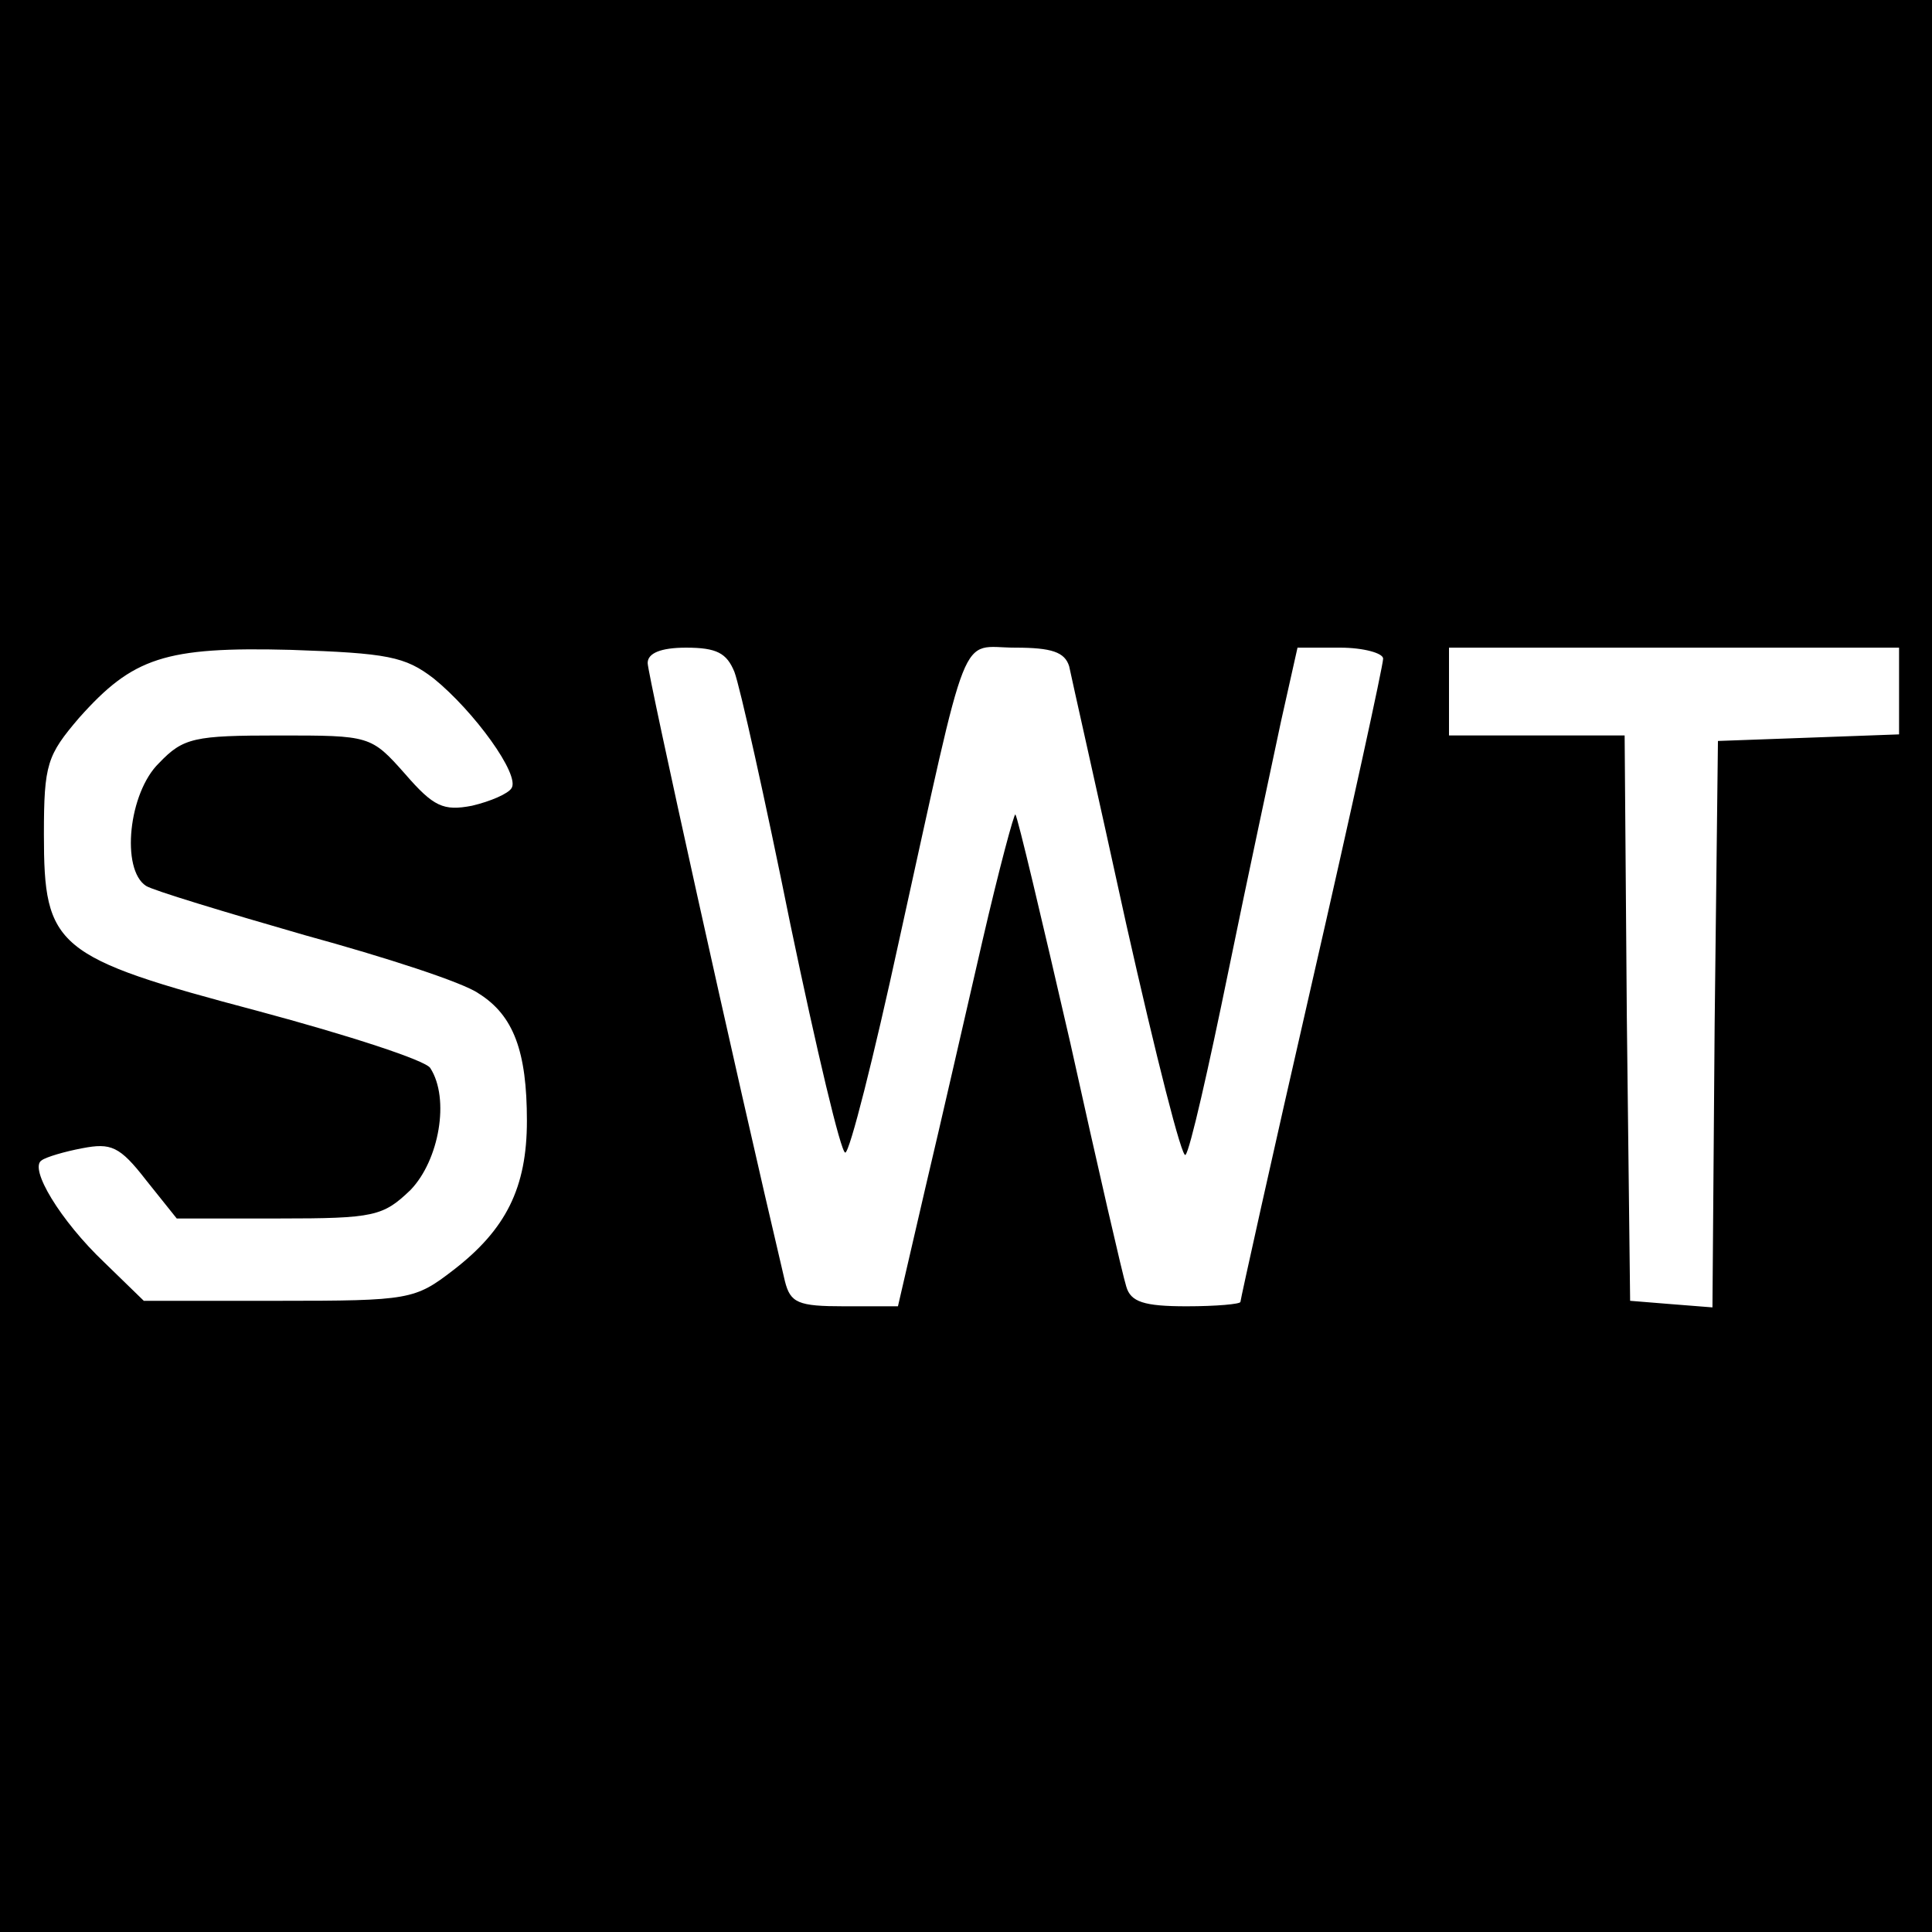
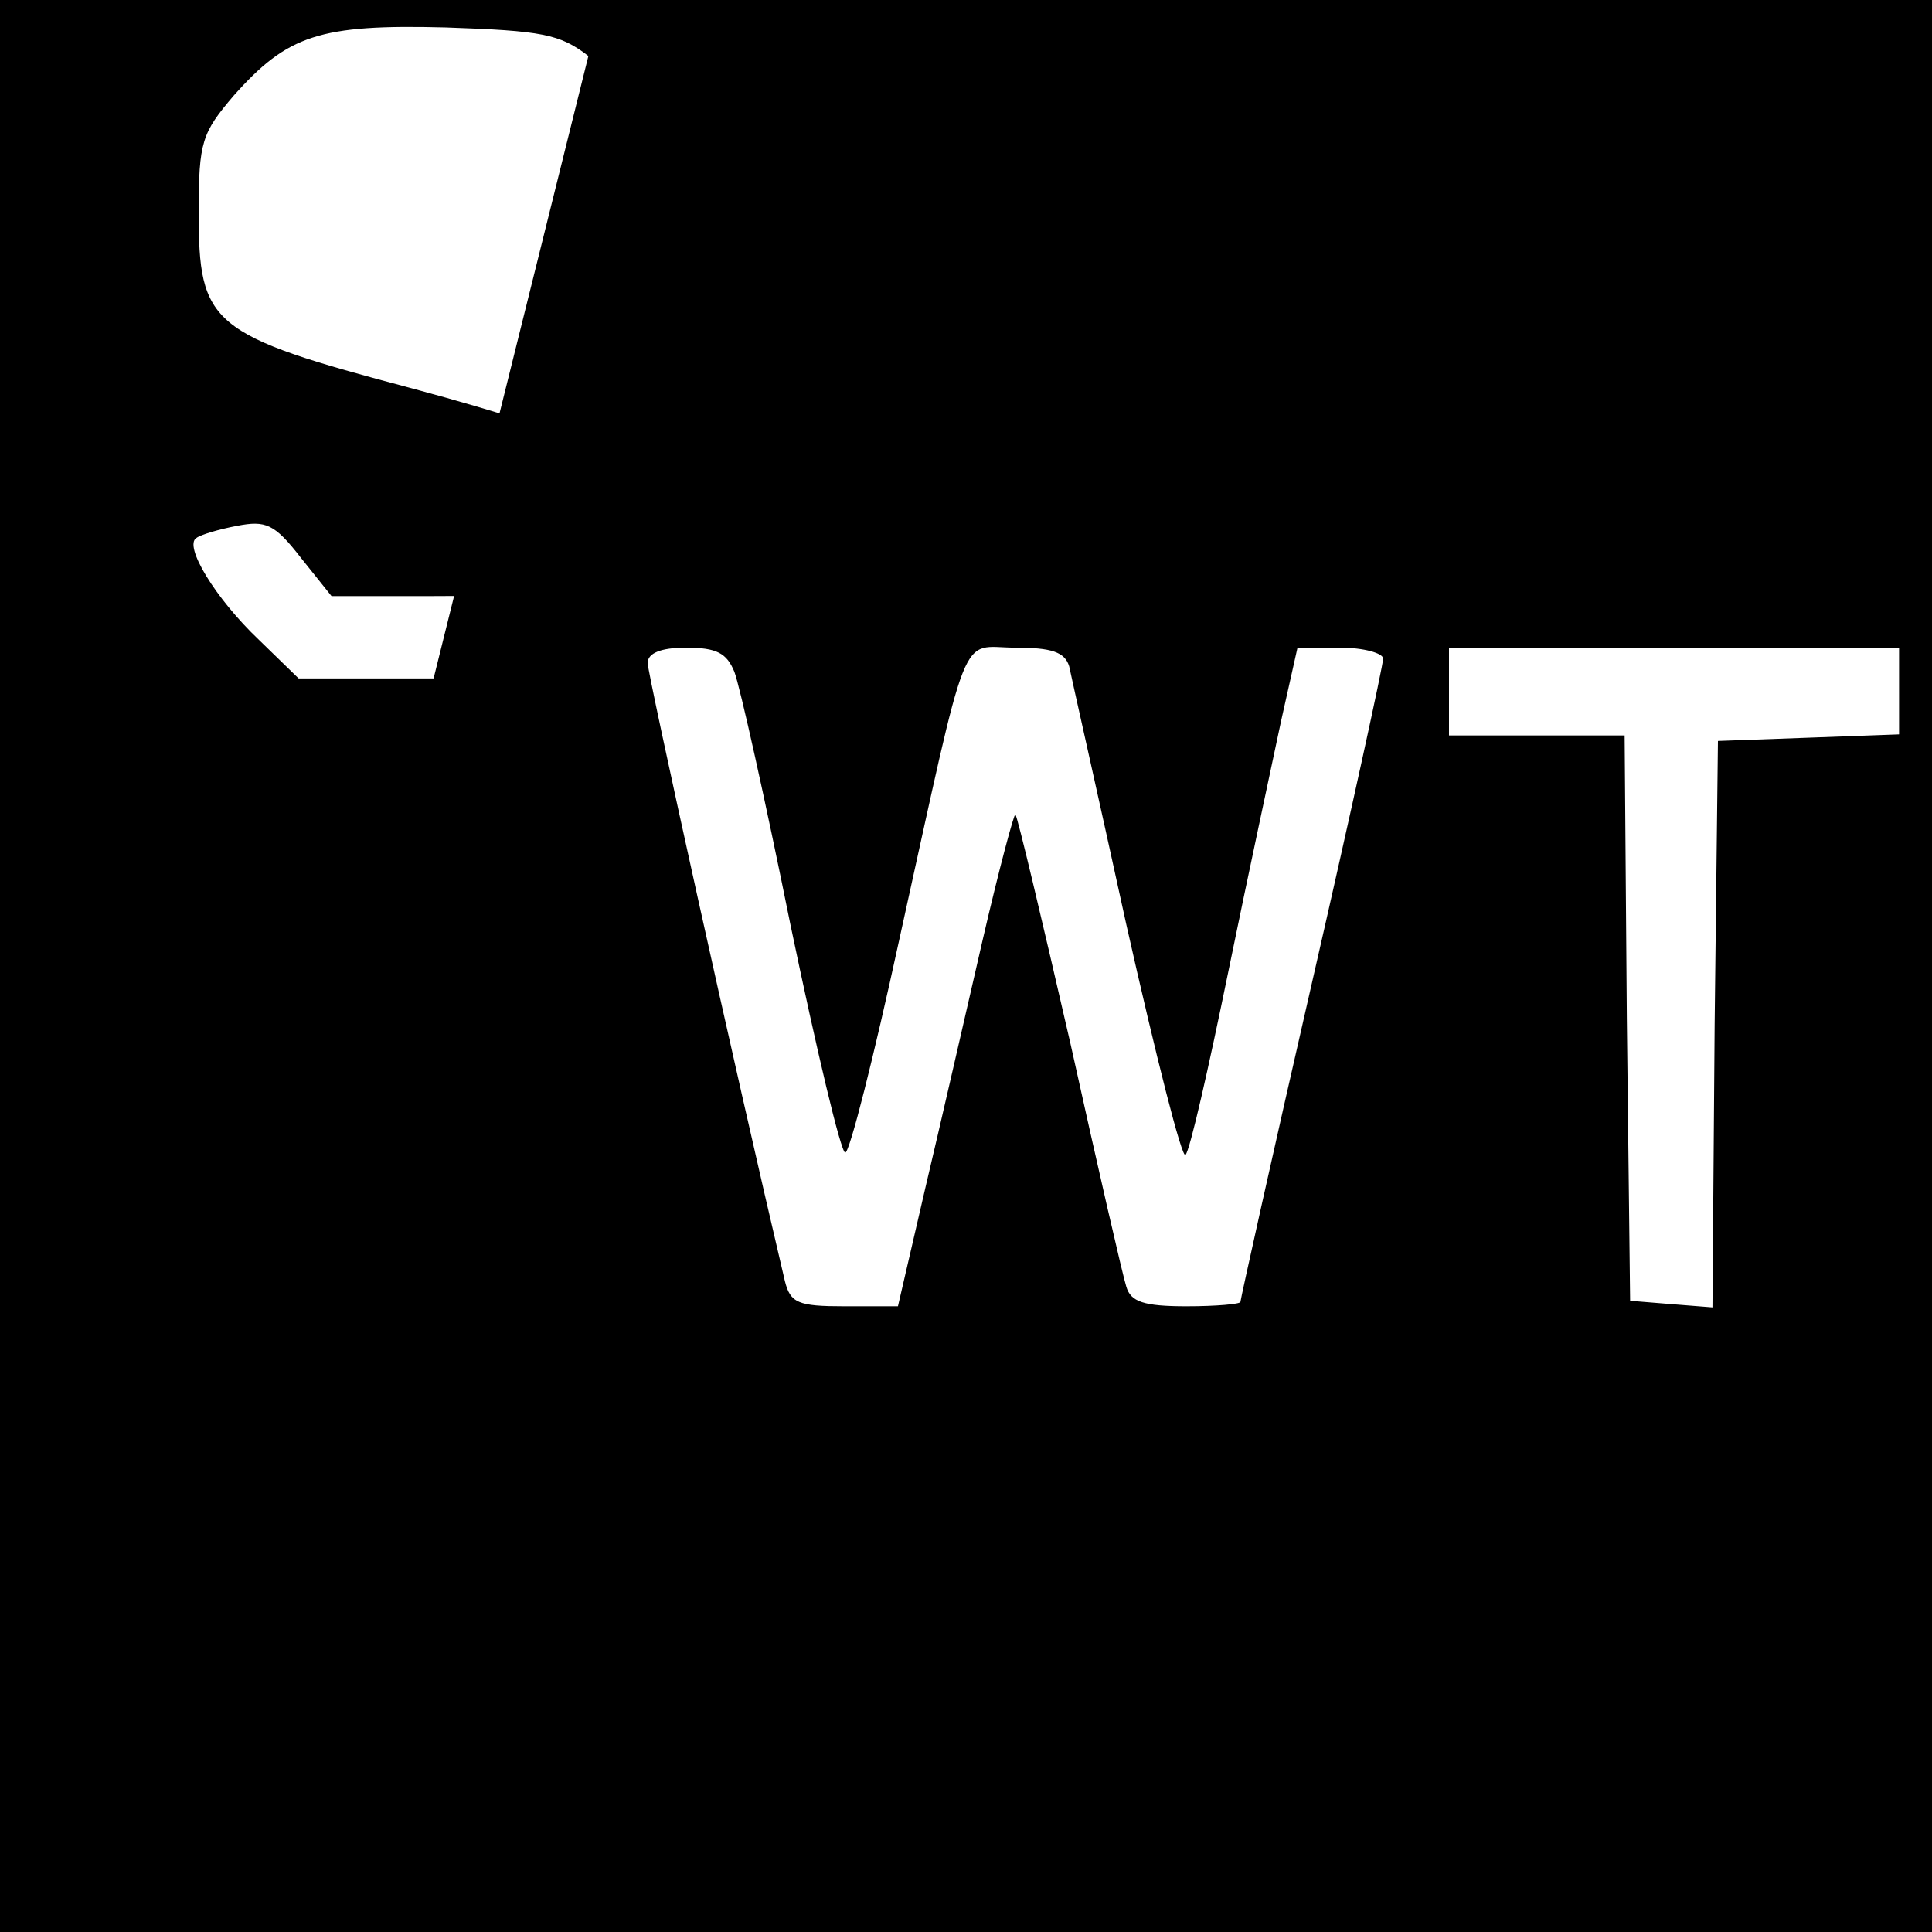
<svg xmlns="http://www.w3.org/2000/svg" version="1.0" width="176pt" height="176pt" viewBox="0 0 176 176" preserveAspectRatio="xMidYMid meet">
  <g transform="translate(0,176) scale(0.1,-0.1)" fill="#000000" stroke="none">
-     <path d="M0 880 l0 -880 880 0 880 0 0 880 0 880 -880 0 -880 0 0 -880z m395 262 c37 -30 79 -88 71 -100 -3 -5 -19 -12 -36 -16 -26 -5 -35 -1 -61 29 -31 35 -32 35 -115 35 -77 0 -87 -2 -109 -25 -28 -27 -35 -97 -12 -112 6 -4 72 -24 145 -45 73 -20 144 -43 158 -53 32 -20 44 -53 44 -116 0 -61 -19 -99 -67 -136 -35 -27 -40 -28 -159 -28 l-123 0 -36 35 c-40 38 -69 86 -57 93 4 3 21 8 37 11 26 5 34 2 58 -29 l28 -35 93 0 c87 0 95 2 120 26 26 27 36 83 18 111 -4 7 -75 30 -157 52 -185 49 -195 58 -195 161 0 64 3 72 32 106 49 55 78 65 193 62 88 -3 104 -6 130 -26z m274 6 c5 -13 28 -116 51 -230 24 -115 46 -208 50 -208 4 0 26 87 49 193 65 294 54 267 106 267 33 0 45 -4 49 -17 2 -10 26 -116 52 -235 27 -120 51 -215 54 -210 4 4 21 79 39 167 18 88 40 190 48 228 l15 67 39 0 c21 0 39 -5 39 -10 0 -6 -29 -139 -65 -296 -36 -157 -65 -288 -65 -290 0 -2 -22 -4 -49 -4 -39 0 -51 4 -55 18 -3 9 -26 109 -51 222 -26 113 -48 206 -50 208 -1 2 -15 -50 -30 -115 -15 -65 -38 -166 -52 -225 l-25 -108 -49 0 c-42 0 -49 3 -54 23 -46 195 -125 553 -125 563 0 9 12 14 35 14 28 0 37 -5 44 -22z m1061 -18 l0 -39 -82 -3 -83 -3 -3 -258 -2 -258 -38 3 -37 3 -3 258 -2 257 -80 0 -80 0 0 40 0 40 205 0 205 0 0 -40z" />
+     <path d="M0 880 l0 -880 880 0 880 0 0 880 0 880 -880 0 -880 0 0 -880z m395 262 l-123 0 -36 35 c-40 38 -69 86 -57 93 4 3 21 8 37 11 26 5 34 2 58 -29 l28 -35 93 0 c87 0 95 2 120 26 26 27 36 83 18 111 -4 7 -75 30 -157 52 -185 49 -195 58 -195 161 0 64 3 72 32 106 49 55 78 65 193 62 88 -3 104 -6 130 -26z m274 6 c5 -13 28 -116 51 -230 24 -115 46 -208 50 -208 4 0 26 87 49 193 65 294 54 267 106 267 33 0 45 -4 49 -17 2 -10 26 -116 52 -235 27 -120 51 -215 54 -210 4 4 21 79 39 167 18 88 40 190 48 228 l15 67 39 0 c21 0 39 -5 39 -10 0 -6 -29 -139 -65 -296 -36 -157 -65 -288 -65 -290 0 -2 -22 -4 -49 -4 -39 0 -51 4 -55 18 -3 9 -26 109 -51 222 -26 113 -48 206 -50 208 -1 2 -15 -50 -30 -115 -15 -65 -38 -166 -52 -225 l-25 -108 -49 0 c-42 0 -49 3 -54 23 -46 195 -125 553 -125 563 0 9 12 14 35 14 28 0 37 -5 44 -22z m1061 -18 l0 -39 -82 -3 -83 -3 -3 -258 -2 -258 -38 3 -37 3 -3 258 -2 257 -80 0 -80 0 0 40 0 40 205 0 205 0 0 -40z" />
  </g>
</svg>